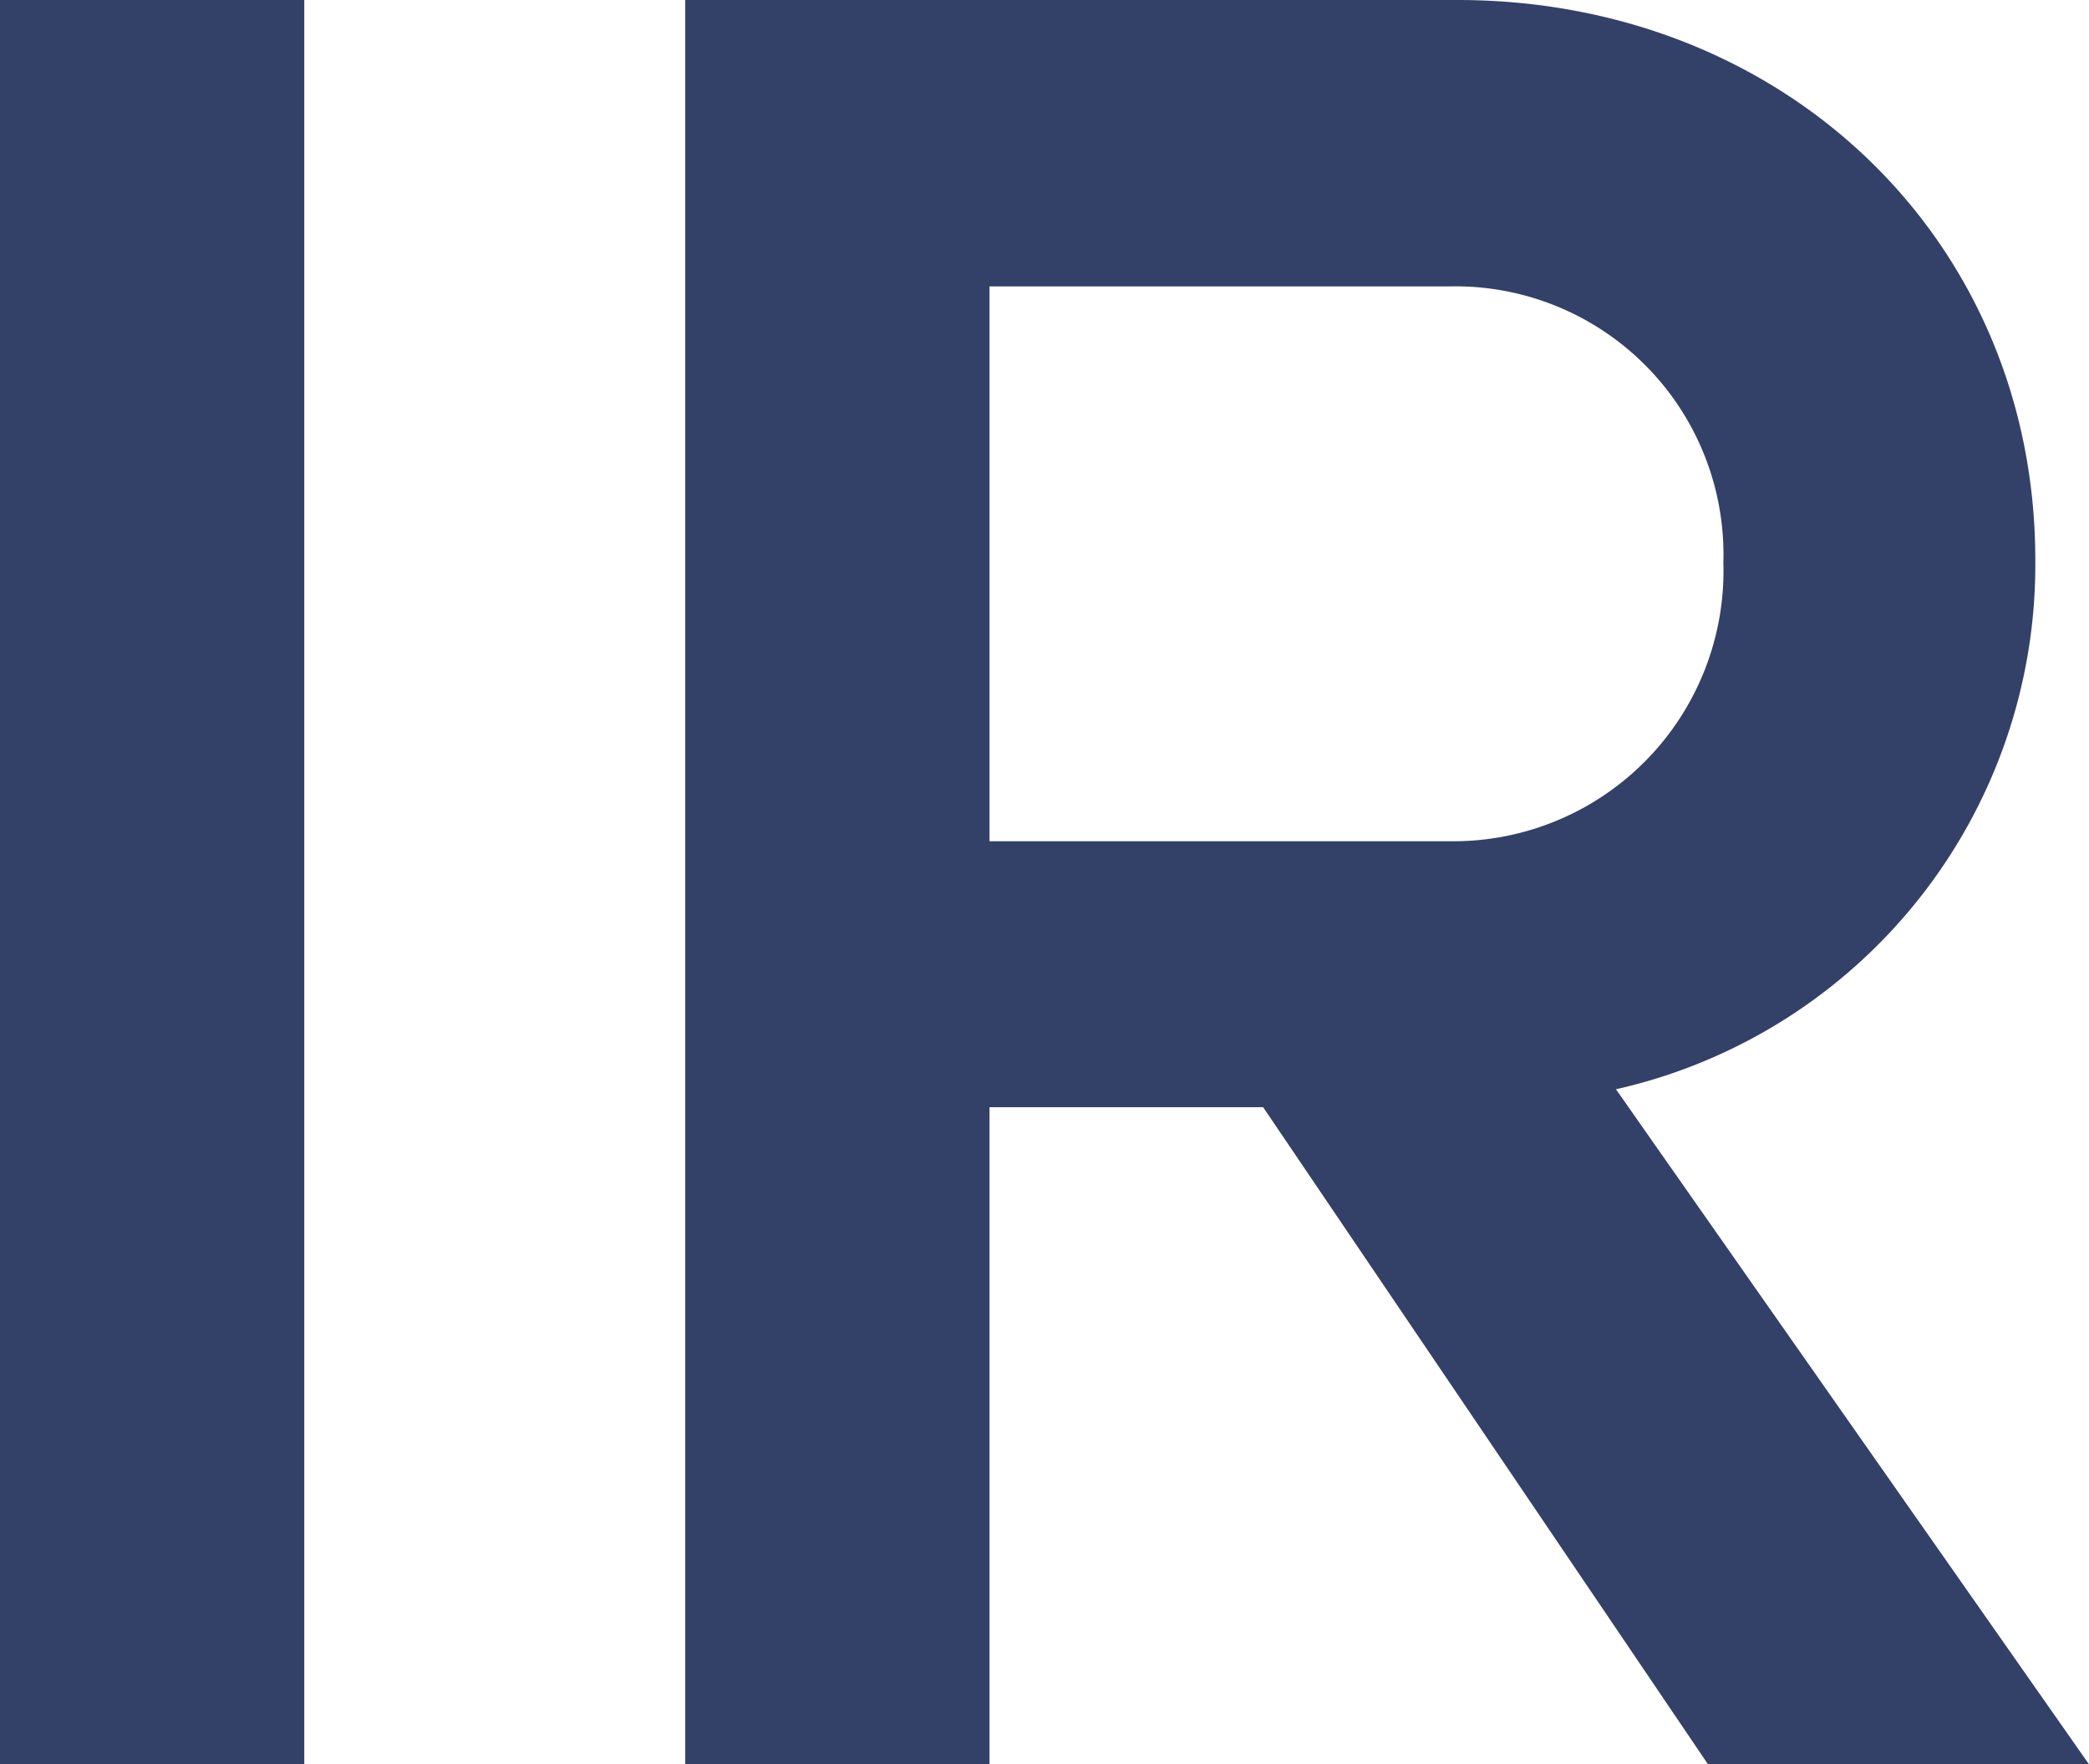
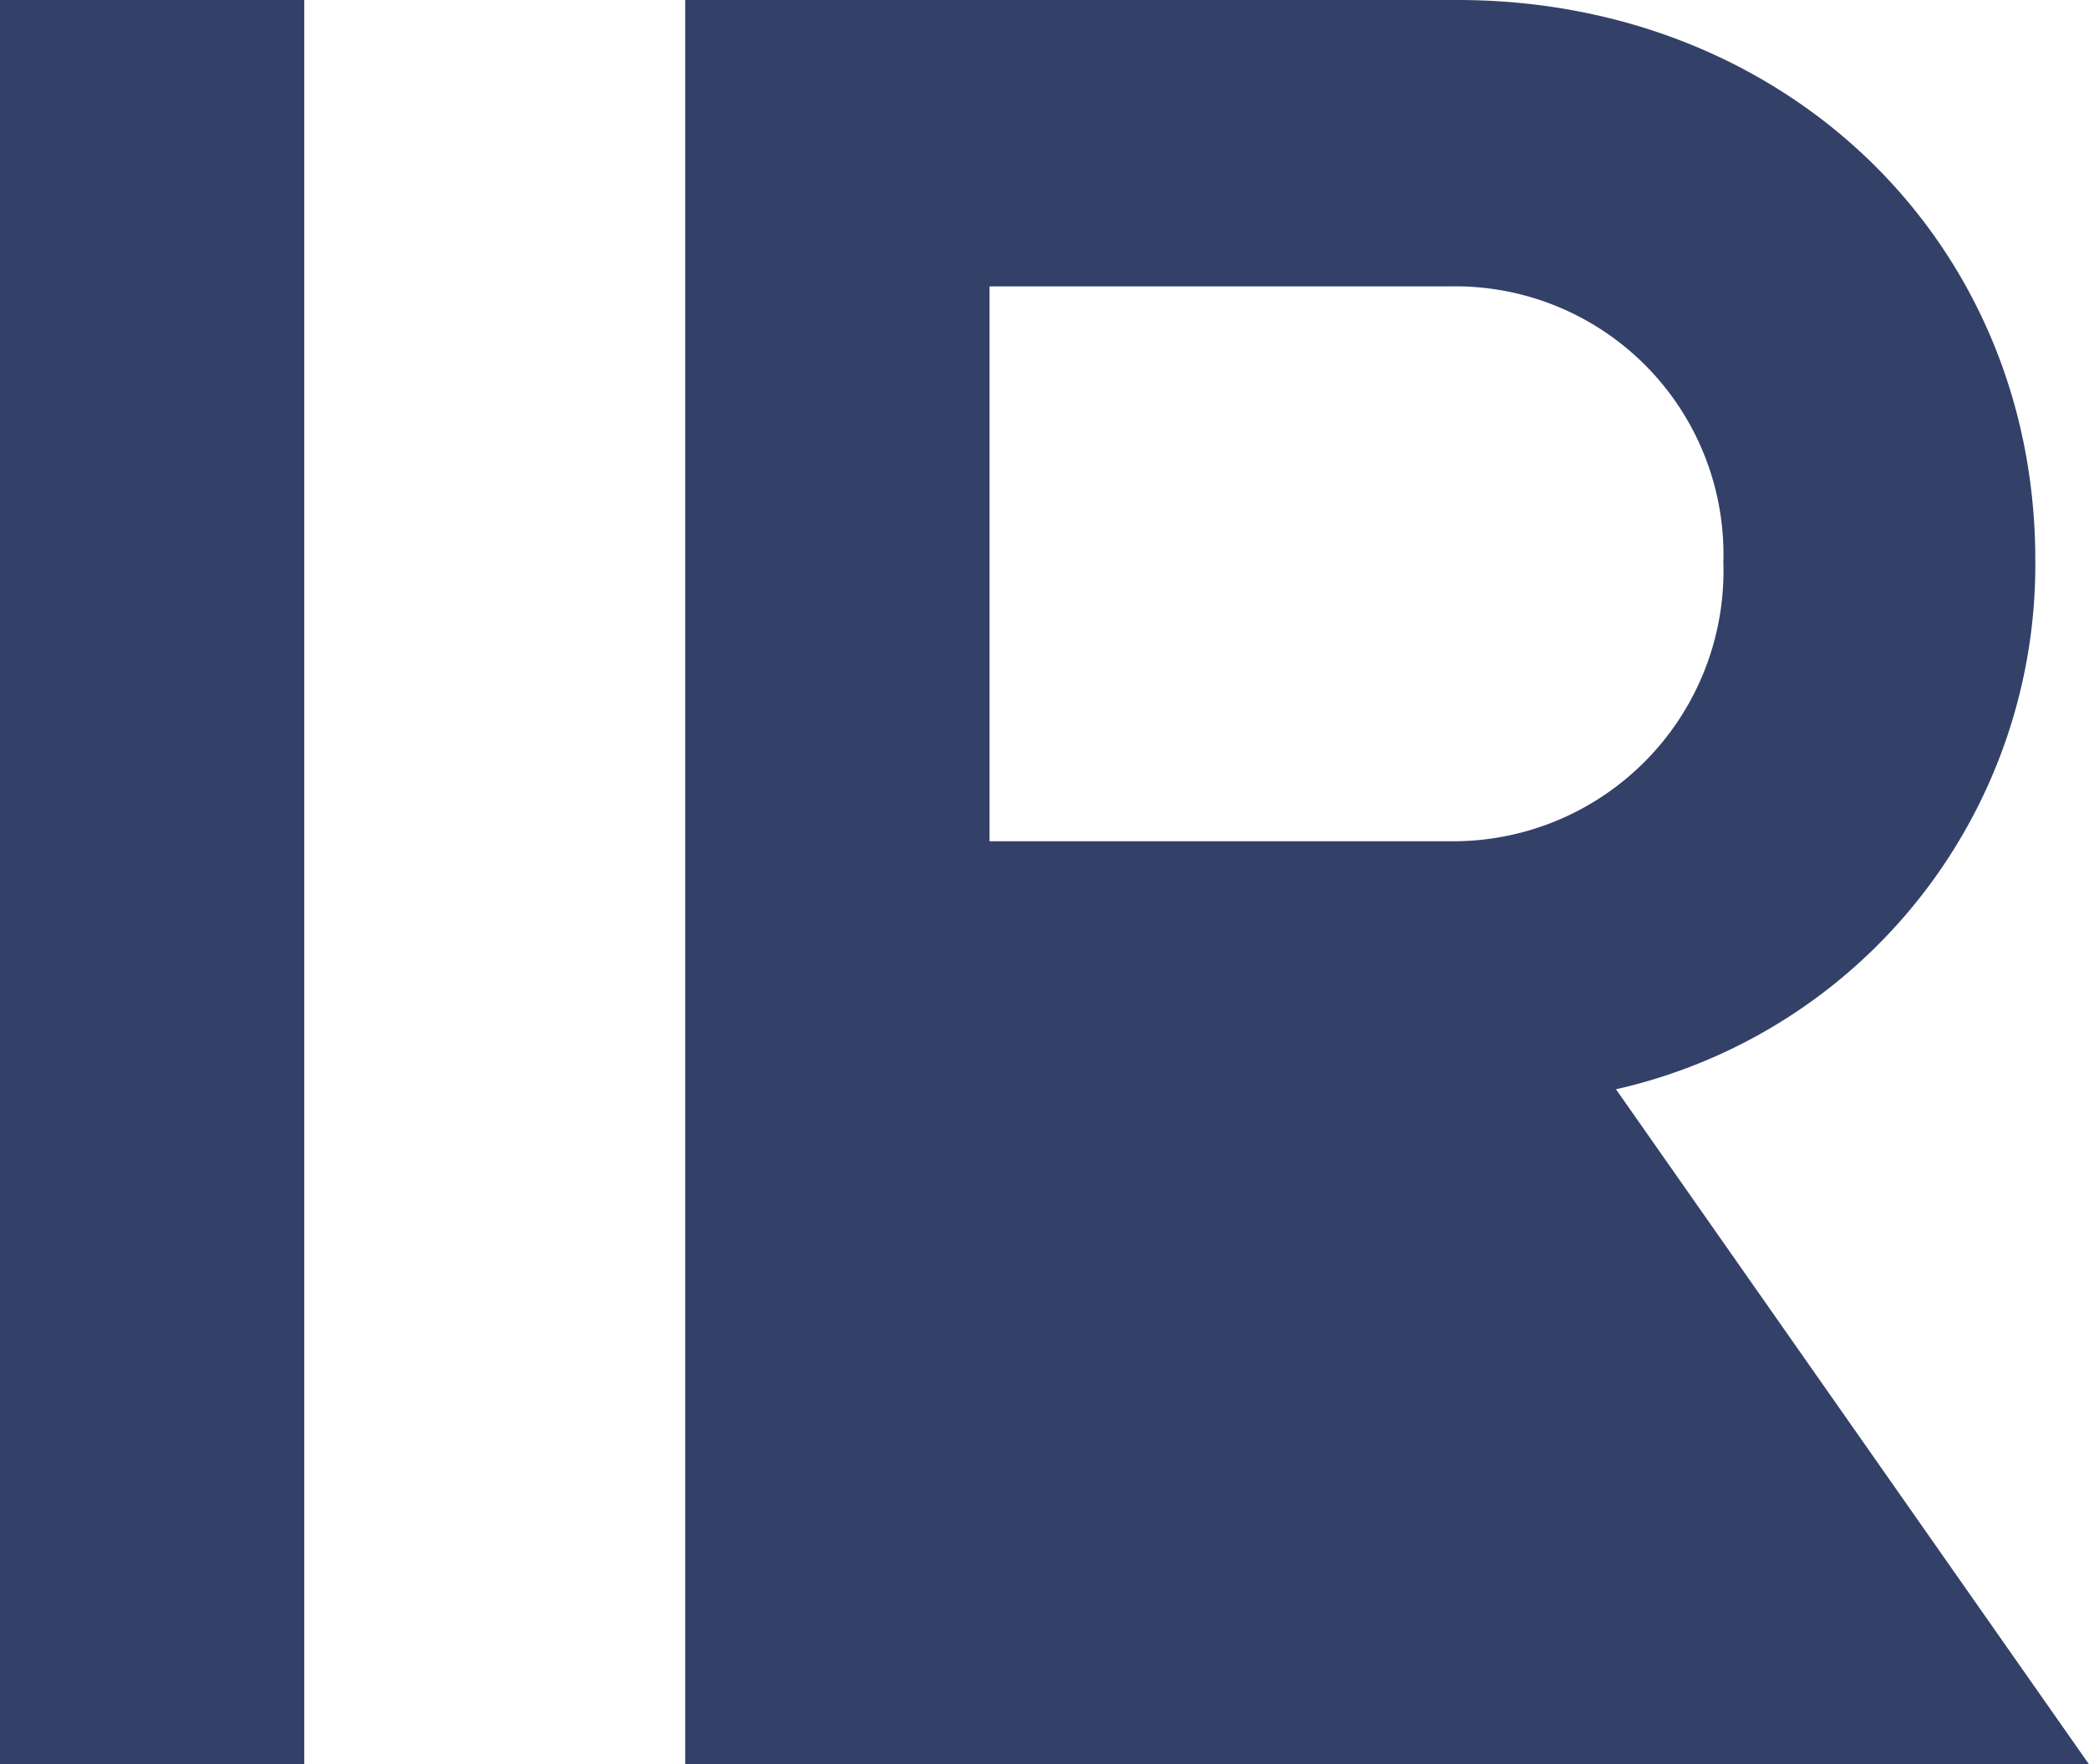
<svg xmlns="http://www.w3.org/2000/svg" width="73.53" height="62.1" viewBox="0 0 73.53 62.1">
-   <path id="パス_53450" data-name="パス 53450" d="M6.75,0H17.46V-62.1H6.75ZM30.87,0H41.58V-23.13h9.63L66.87,0H80.28L63.63-23.76A18.93,18.93,0,0,0,78.39-42.39c0-11.25-8.82-19.71-20.34-19.71H30.87ZM57.78-52.02a9.44,9.44,0,0,1,9.63,9.72,9.515,9.515,0,0,1-9.63,9.81H41.58V-52.02Z" transform="translate(-6.75 62.1)" fill="#334168" />
+   <path id="パス_53450" data-name="パス 53450" d="M6.75,0H17.46V-62.1H6.75ZM30.87,0H41.58h9.63L66.87,0H80.28L63.63-23.76A18.93,18.93,0,0,0,78.39-42.39c0-11.25-8.82-19.71-20.34-19.71H30.87ZM57.78-52.02a9.44,9.44,0,0,1,9.63,9.72,9.515,9.515,0,0,1-9.63,9.81H41.58V-52.02Z" transform="translate(-6.75 62.1)" fill="#334168" />
</svg>